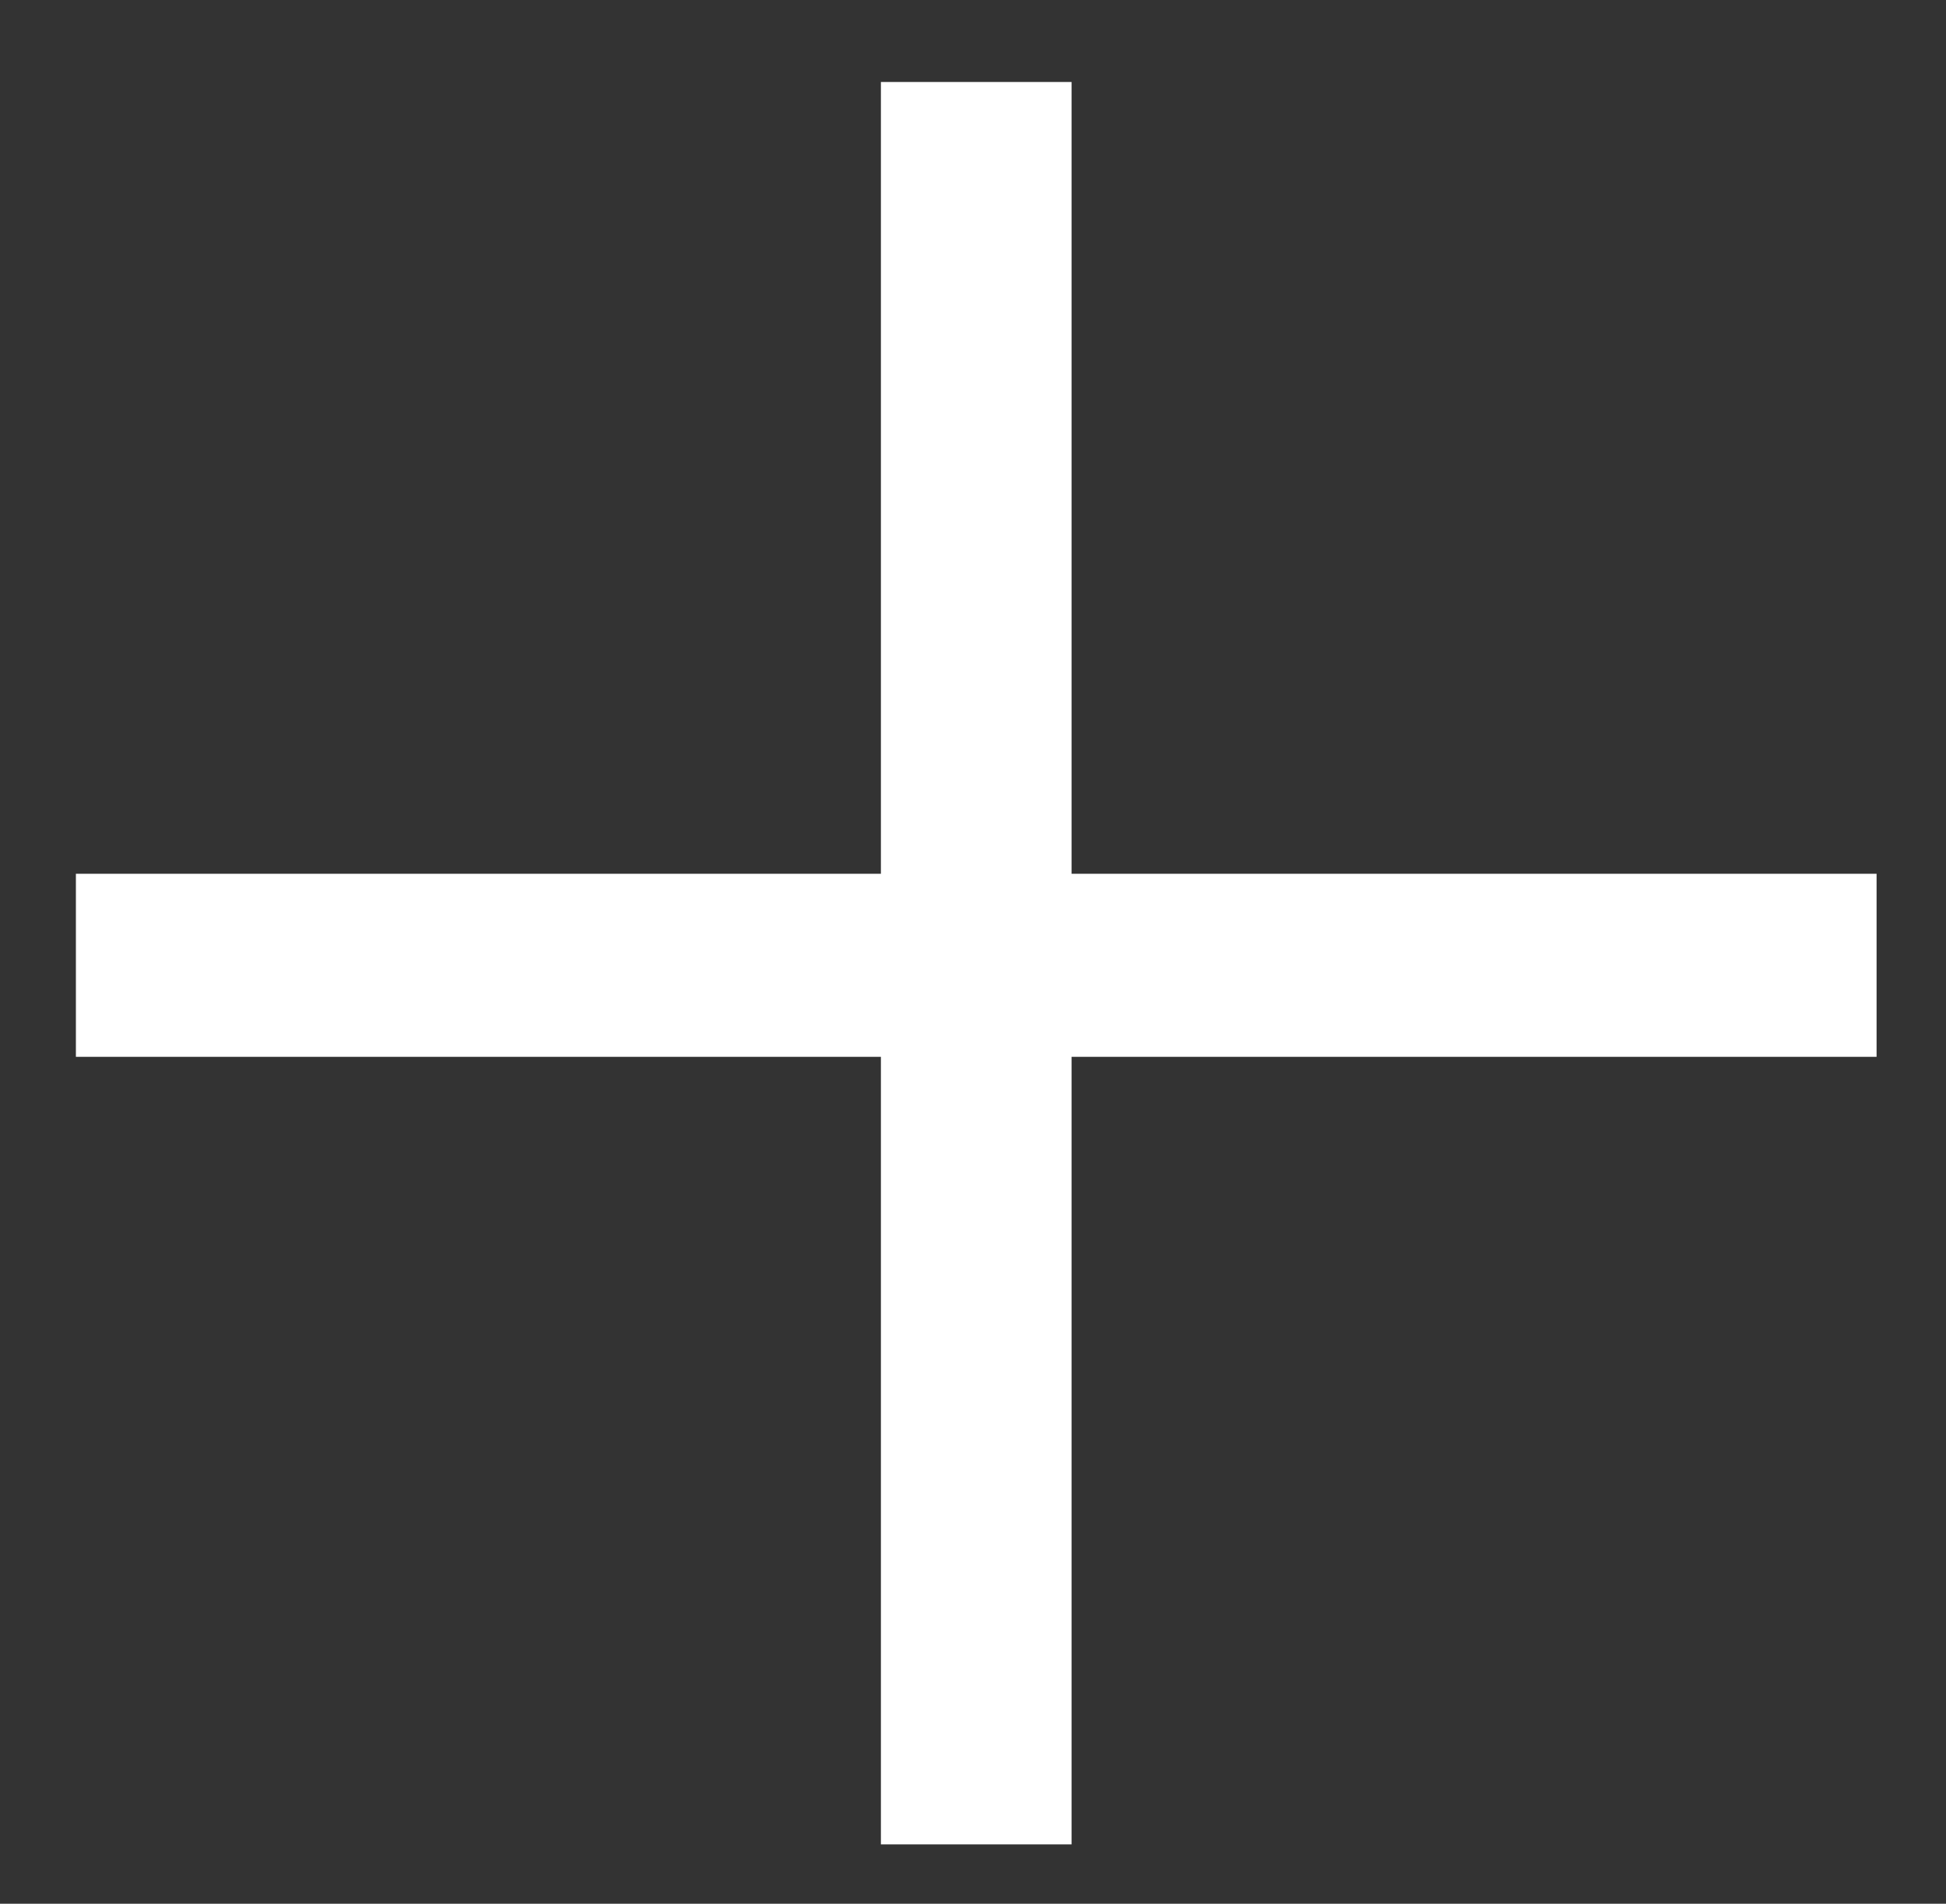
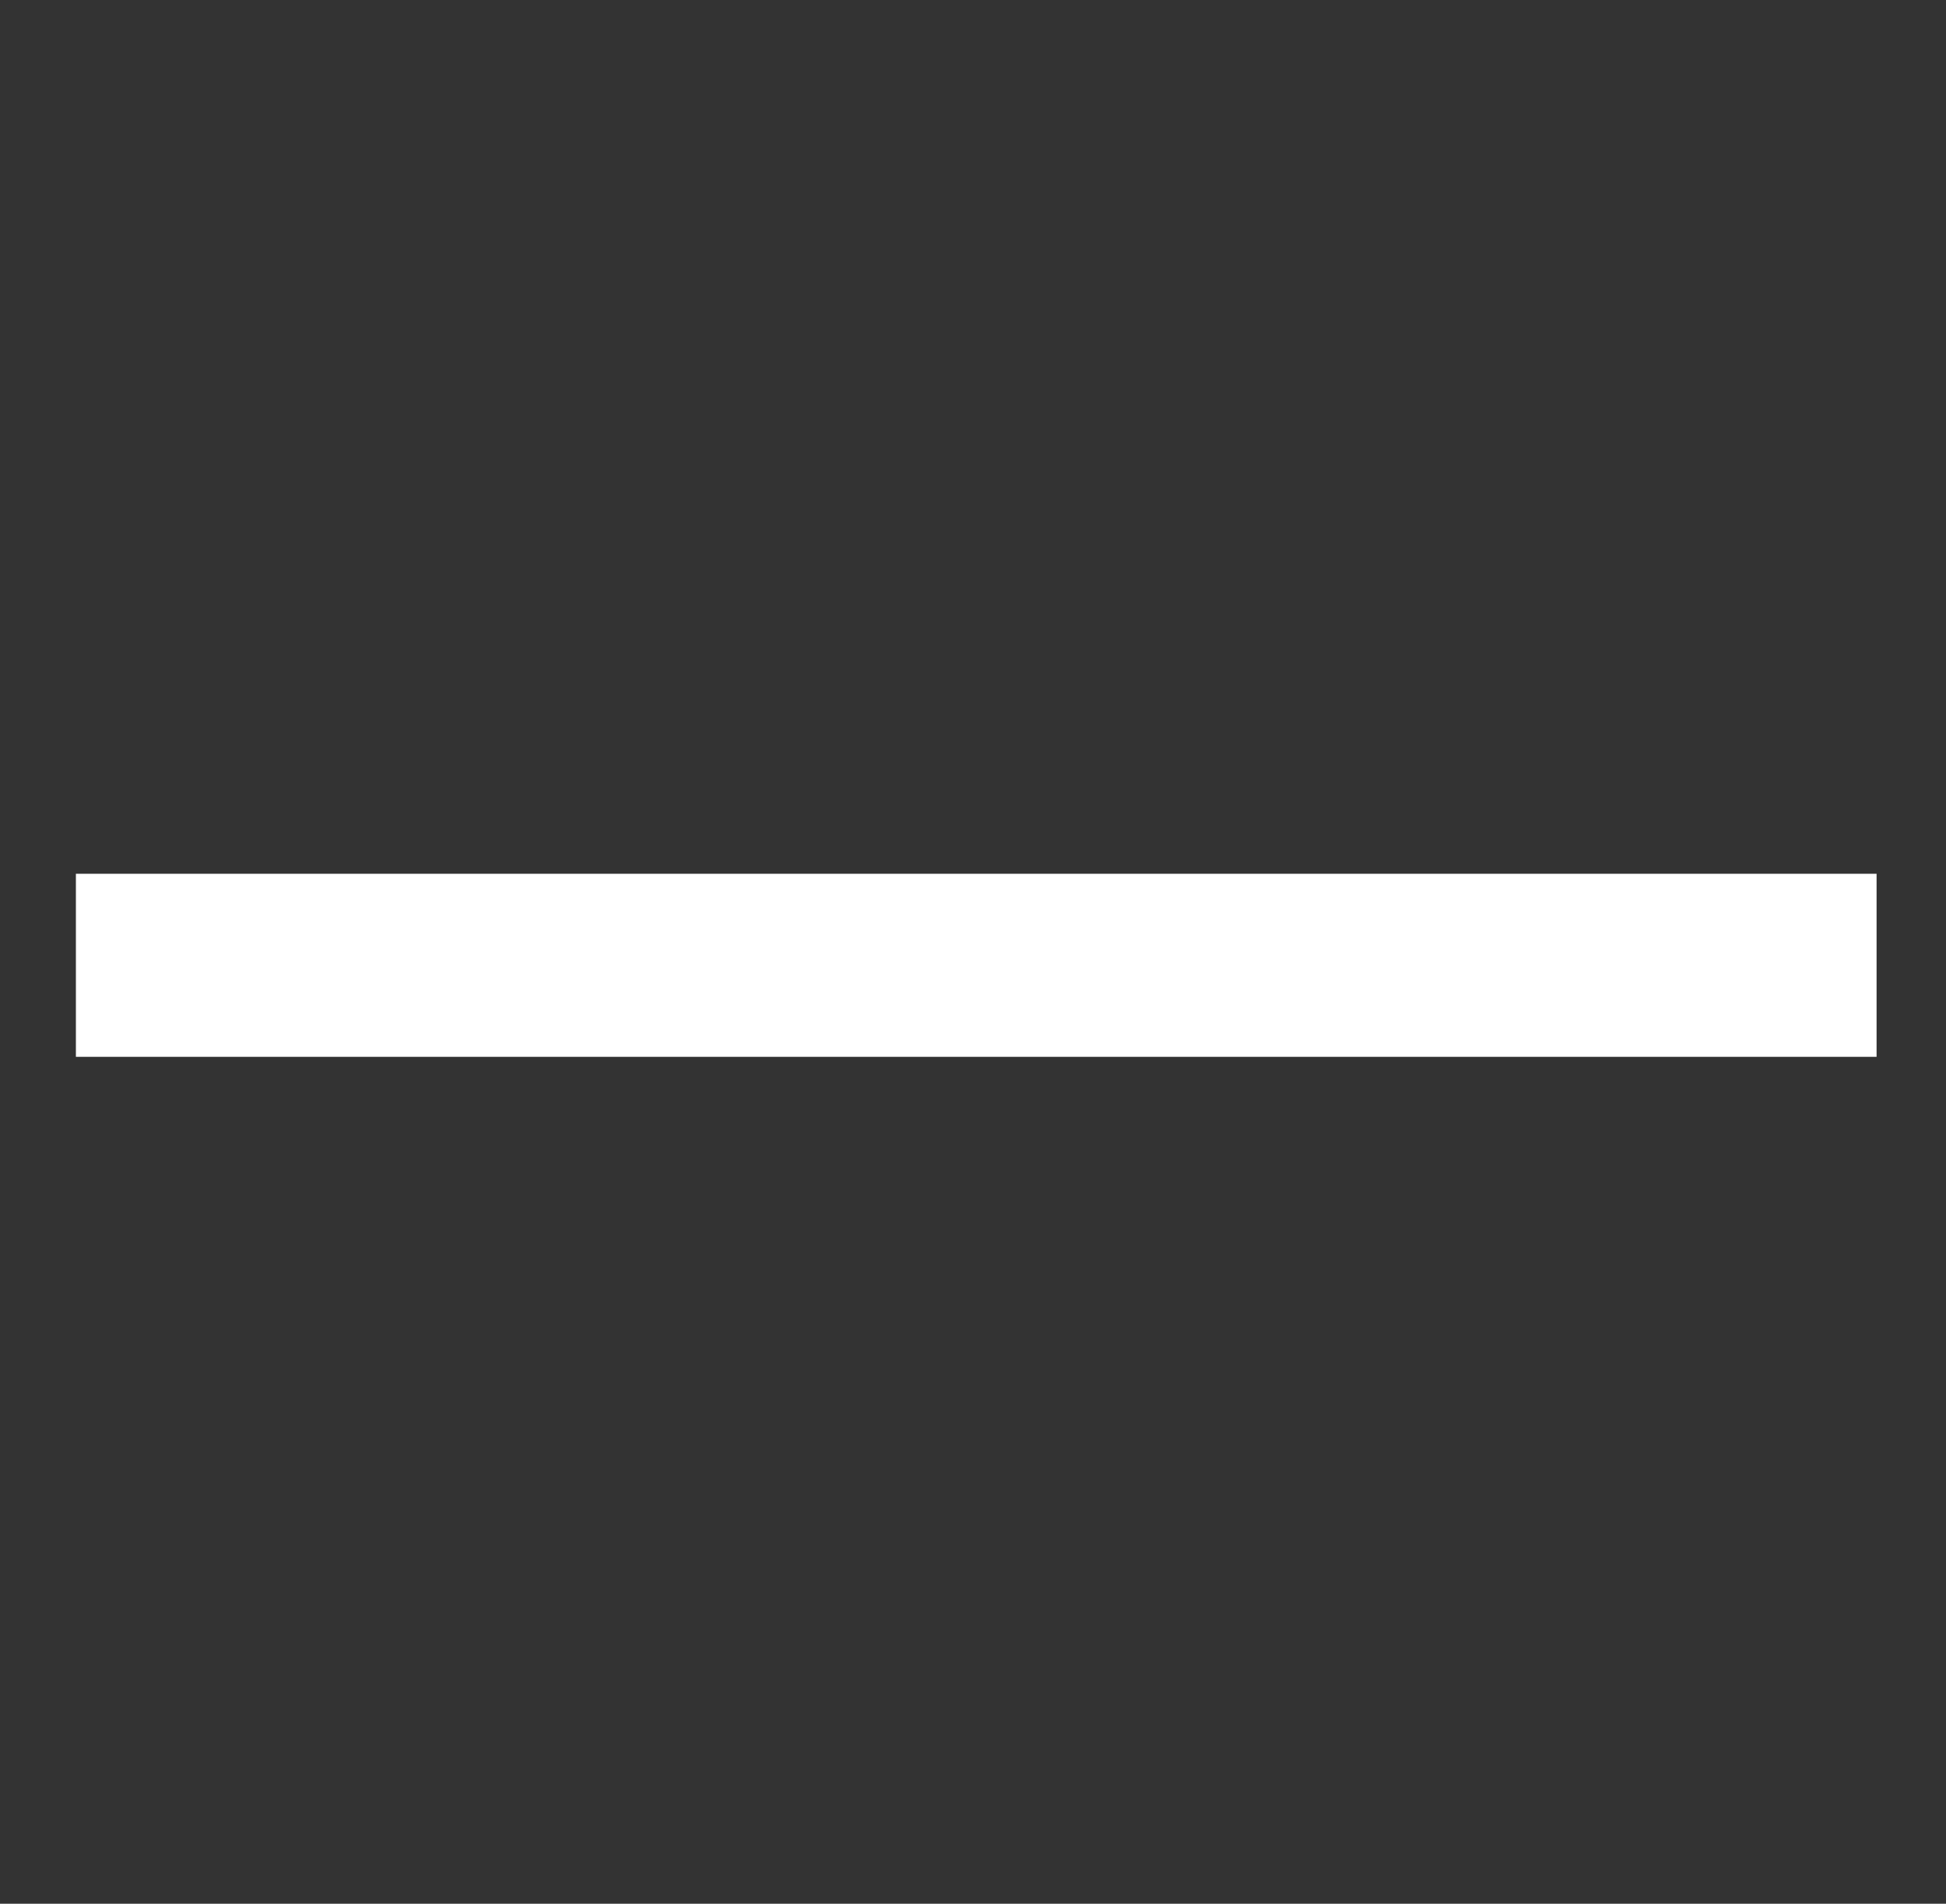
<svg xmlns="http://www.w3.org/2000/svg" width="46" height="45" viewBox="0 0 46 45" fill="none">
  <rect x="0" y="0" width="46" height="45" fill="#333333" stroke="none" />
-   <path d="M20.823 43.597V1.938H25.33V43.597H20.823ZM1.794 24.981V20.654H44.359V24.981H1.794Z" fill="white" />
+   <path d="M20.823 43.597V1.938H25.33H20.823ZM1.794 24.981V20.654H44.359V24.981H1.794Z" fill="white" />
</svg>